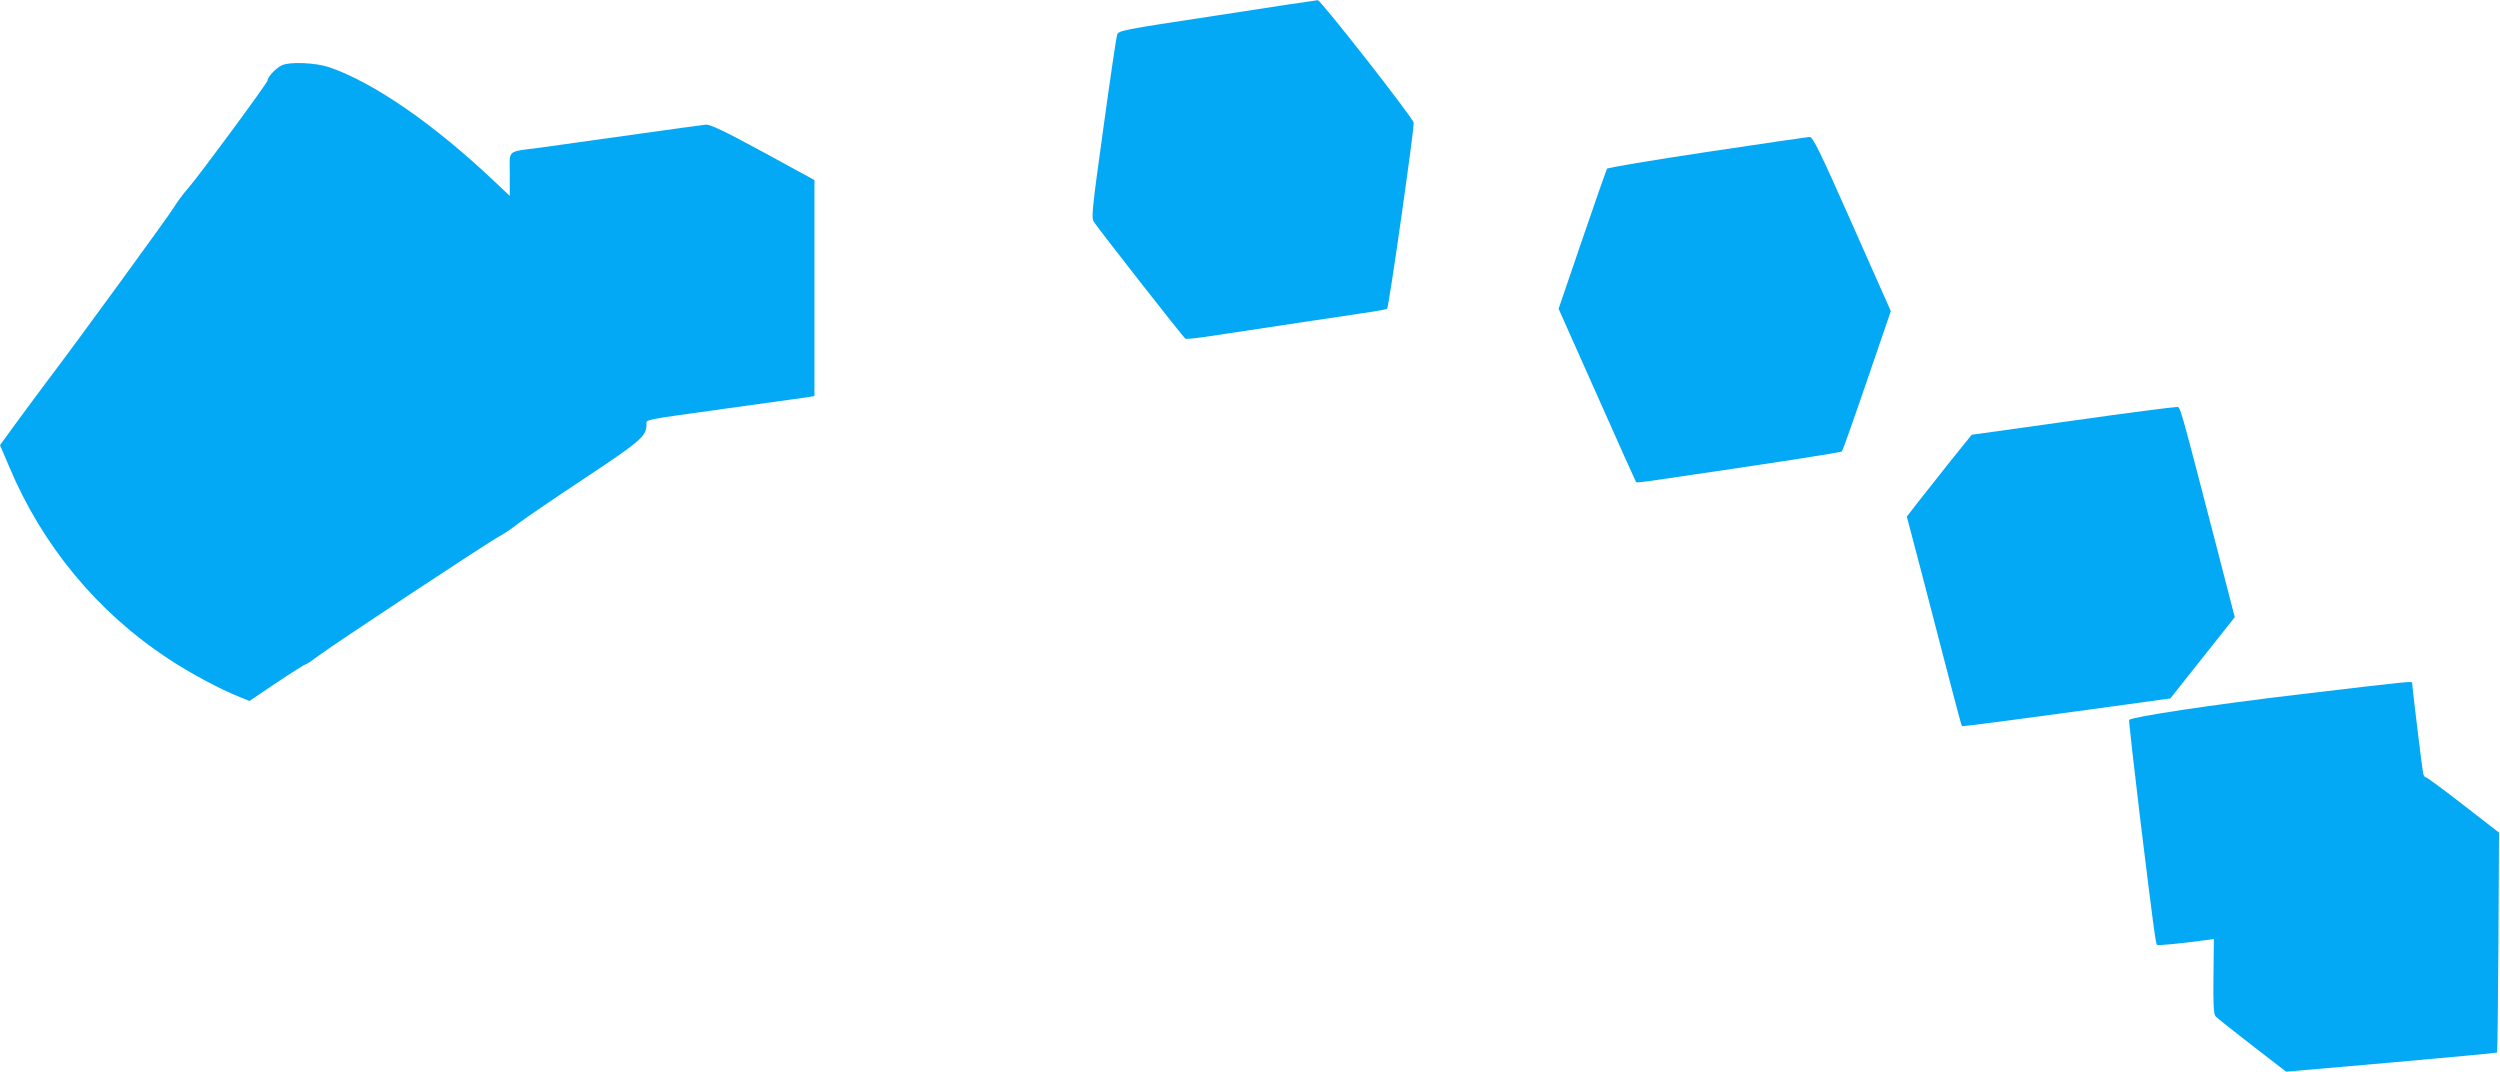
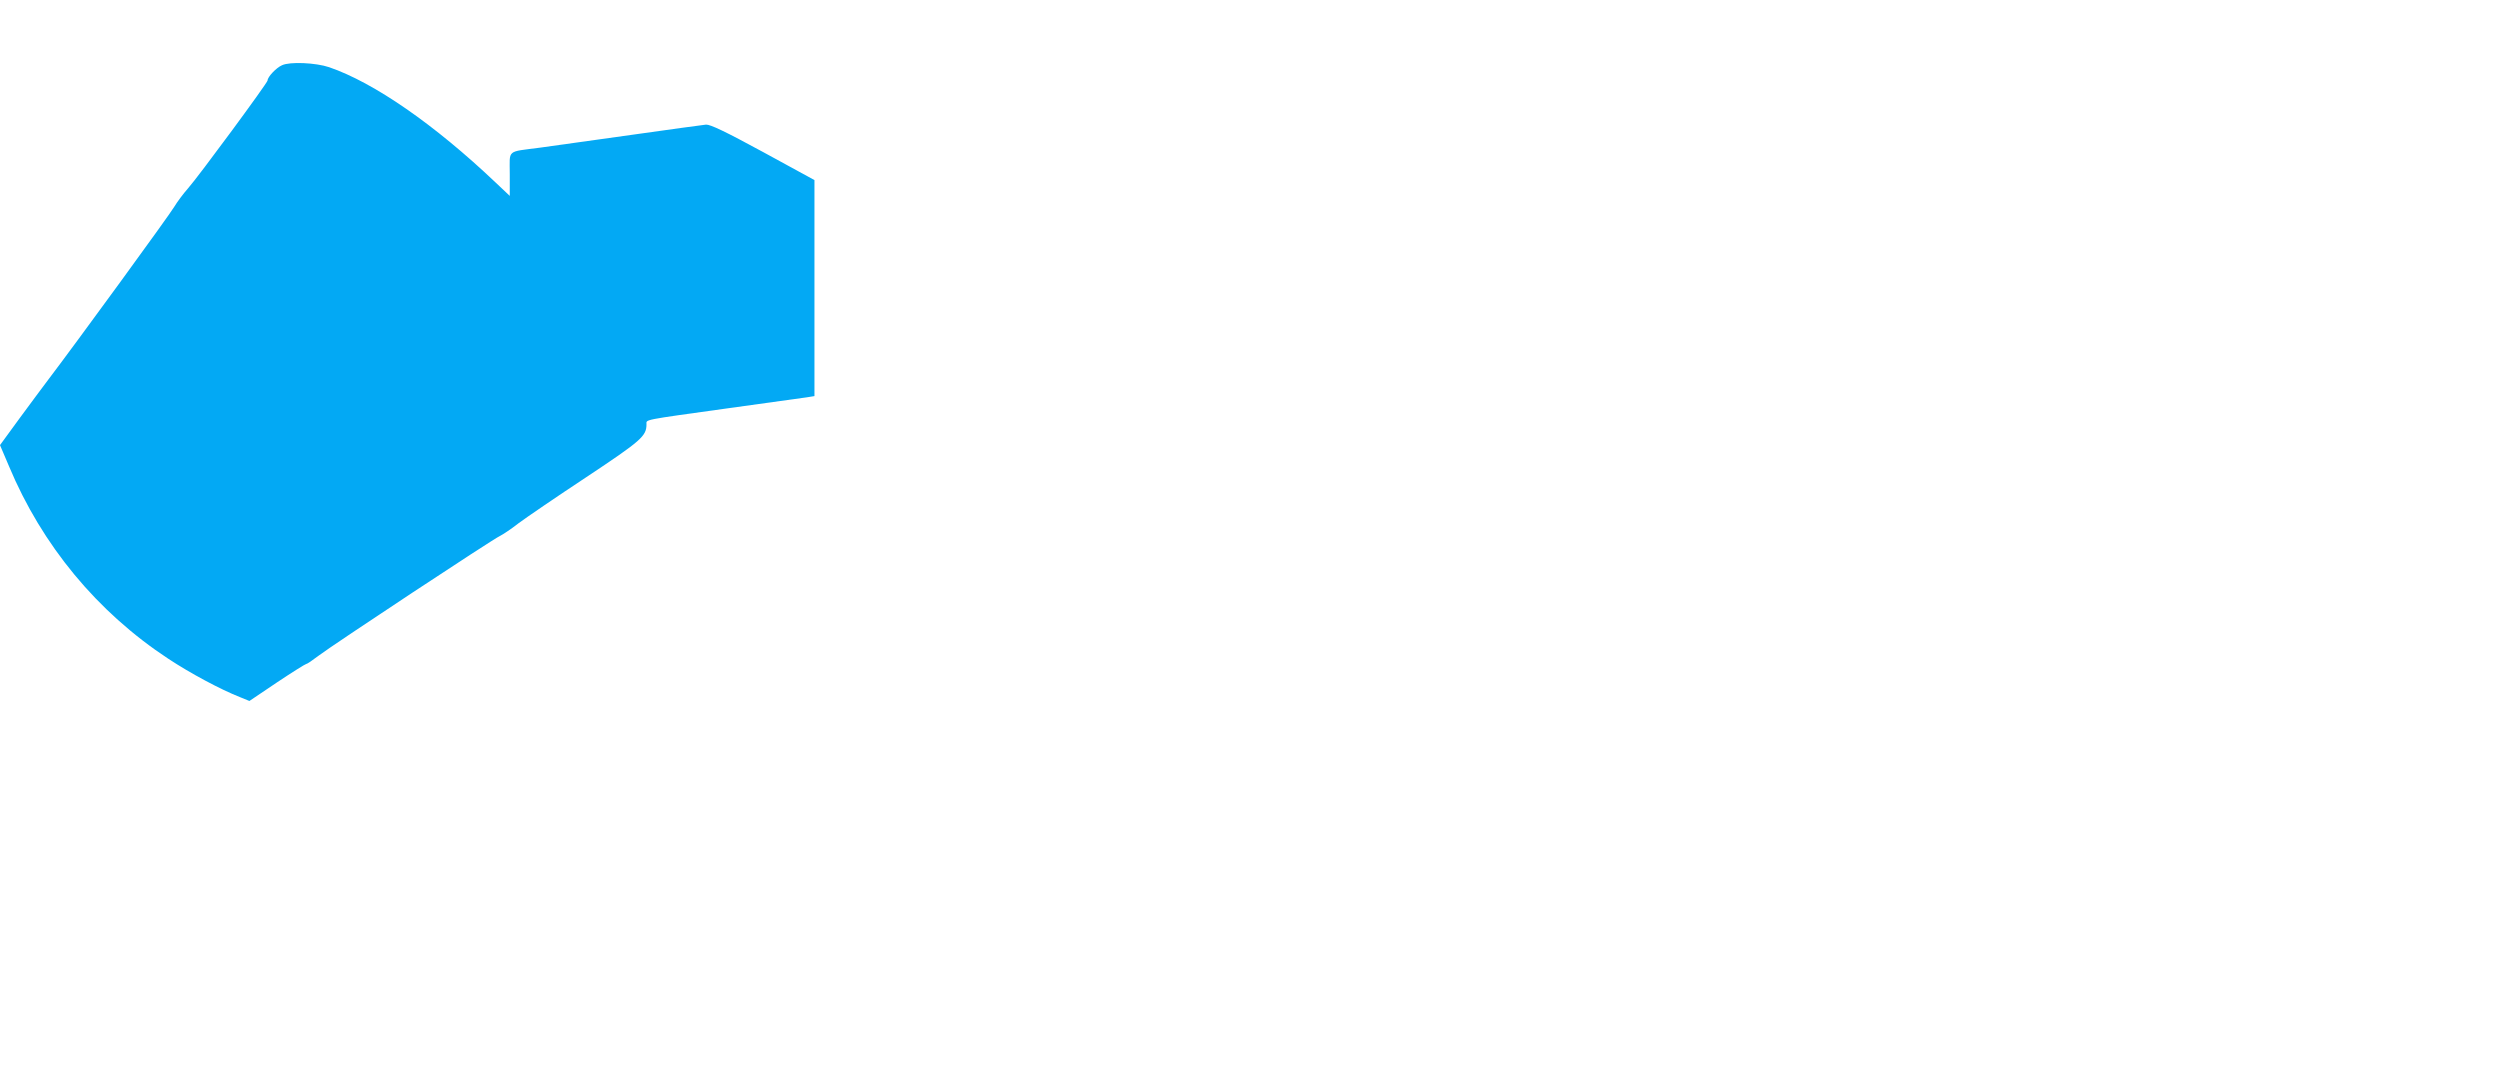
<svg xmlns="http://www.w3.org/2000/svg" version="1.0" width="1280pt" height="549pt" viewBox="0 0 1280 549" preserveAspectRatio="xMidYMid meet">
  <g transform="translate(0,549) scale(0.1,-0.1)" fill="#03a9f4" stroke="none">
-     <path d="M6231 5411 c-500 -76 -504 -77 -512 -101 -4 -14 -36 -229 -70 -478 -57 -409 -62 -455 -49 -477 19 -31 459 -593 469 -599 4 -3 52 2 107 10 302 46 704 106 804 121 63 9 118 19 122 22 9 8 140 927 136 953 -4 25 -476 628 -491 627 -7 0 -239 -35 -516 -78z" />
    <path d="M1444 5156 c-30 -13 -74 -60 -74 -78 0 -12 -353 -491 -407 -552 -24 -27 -56 -70 -71 -95 -23 -40 -505 -701 -642 -881 -27 -36 -95 -127 -150 -202 l-100 -137 46 -108 c169 -404 451 -746 816 -986 112 -74 267 -157 366 -196 l49 -20 141 95 c78 52 145 94 149 94 5 0 33 19 63 42 72 55 897 600 930 614 14 7 57 35 95 65 39 29 194 135 347 236 283 188 308 210 308 271 0 25 -26 20 420 82 201 28 382 53 403 56 l37 6 0 553 0 553 -262 143 c-195 106 -271 142 -293 141 -16 -2 -190 -25 -385 -53 -195 -27 -404 -56 -465 -65 -174 -23 -155 -7 -155 -135 l0 -112 -73 69 c-313 297 -622 511 -852 590 -68 23 -201 29 -241 10z" />
-     <path d="M8740 4712 c-278 -42 -508 -80 -512 -86 -3 -5 -61 -169 -127 -363 l-121 -354 197 -442 c108 -243 198 -444 200 -446 1 -2 35 1 75 7 631 92 974 145 979 151 3 3 61 166 128 362 l122 356 -198 446 c-167 377 -201 446 -218 446 -11 -1 -247 -35 -525 -77z" />
-     <path d="M10610 3336 l-515 -72 -108 -134 c-59 -74 -134 -169 -166 -210 l-58 -75 84 -320 c46 -176 108 -417 139 -535 31 -118 57 -217 59 -218 2 -2 243 29 535 69 l532 73 165 208 165 208 -86 333 c-204 785 -191 742 -212 743 -10 1 -251 -30 -534 -70z" />
-     <path d="M11775 1935 c-449 -53 -858 -115 -874 -131 -2 -2 24 -235 58 -517 68 -554 78 -627 85 -635 5 -4 129 8 246 24 l45 6 -2 -190 c-2 -136 1 -194 10 -205 7 -8 91 -75 187 -149 l175 -135 538 47 c296 26 540 49 542 51 2 2 5 256 7 565 l3 561 -182 141 c-100 78 -187 142 -192 142 -6 0 -13 10 -15 23 -5 23 -56 446 -56 460 0 10 5 11 -575 -58z" />
  </g>
</svg>